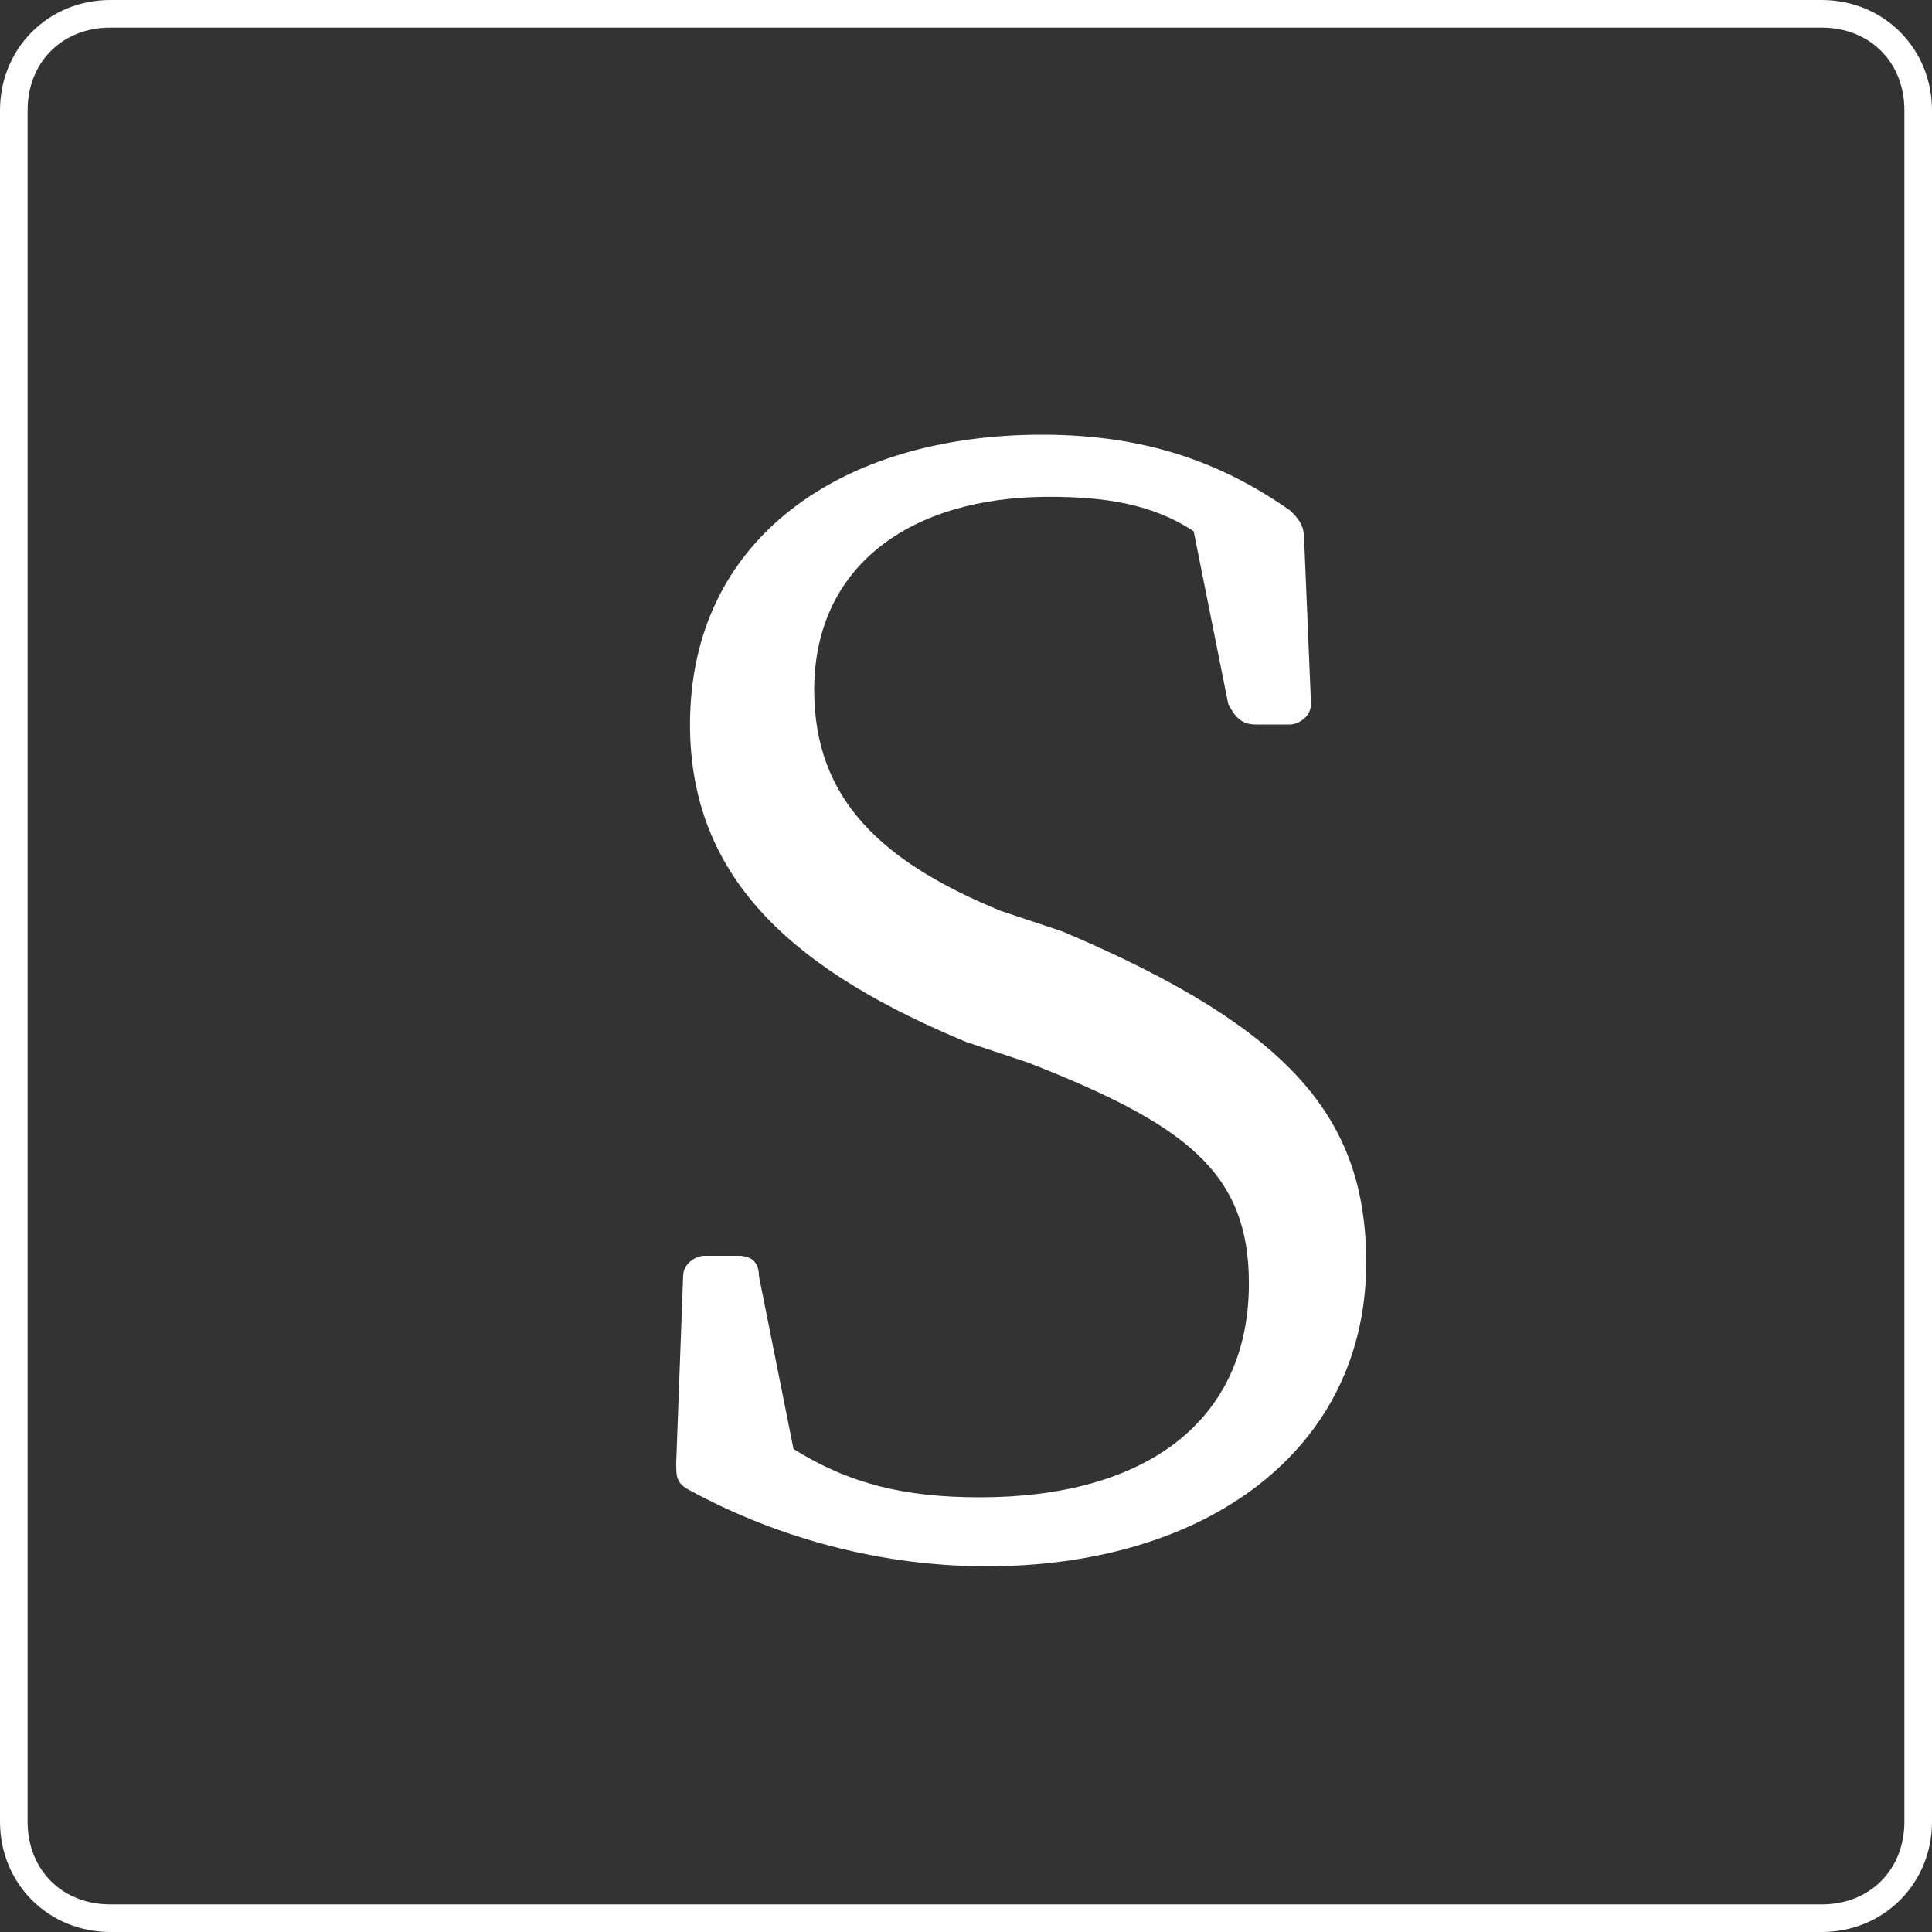
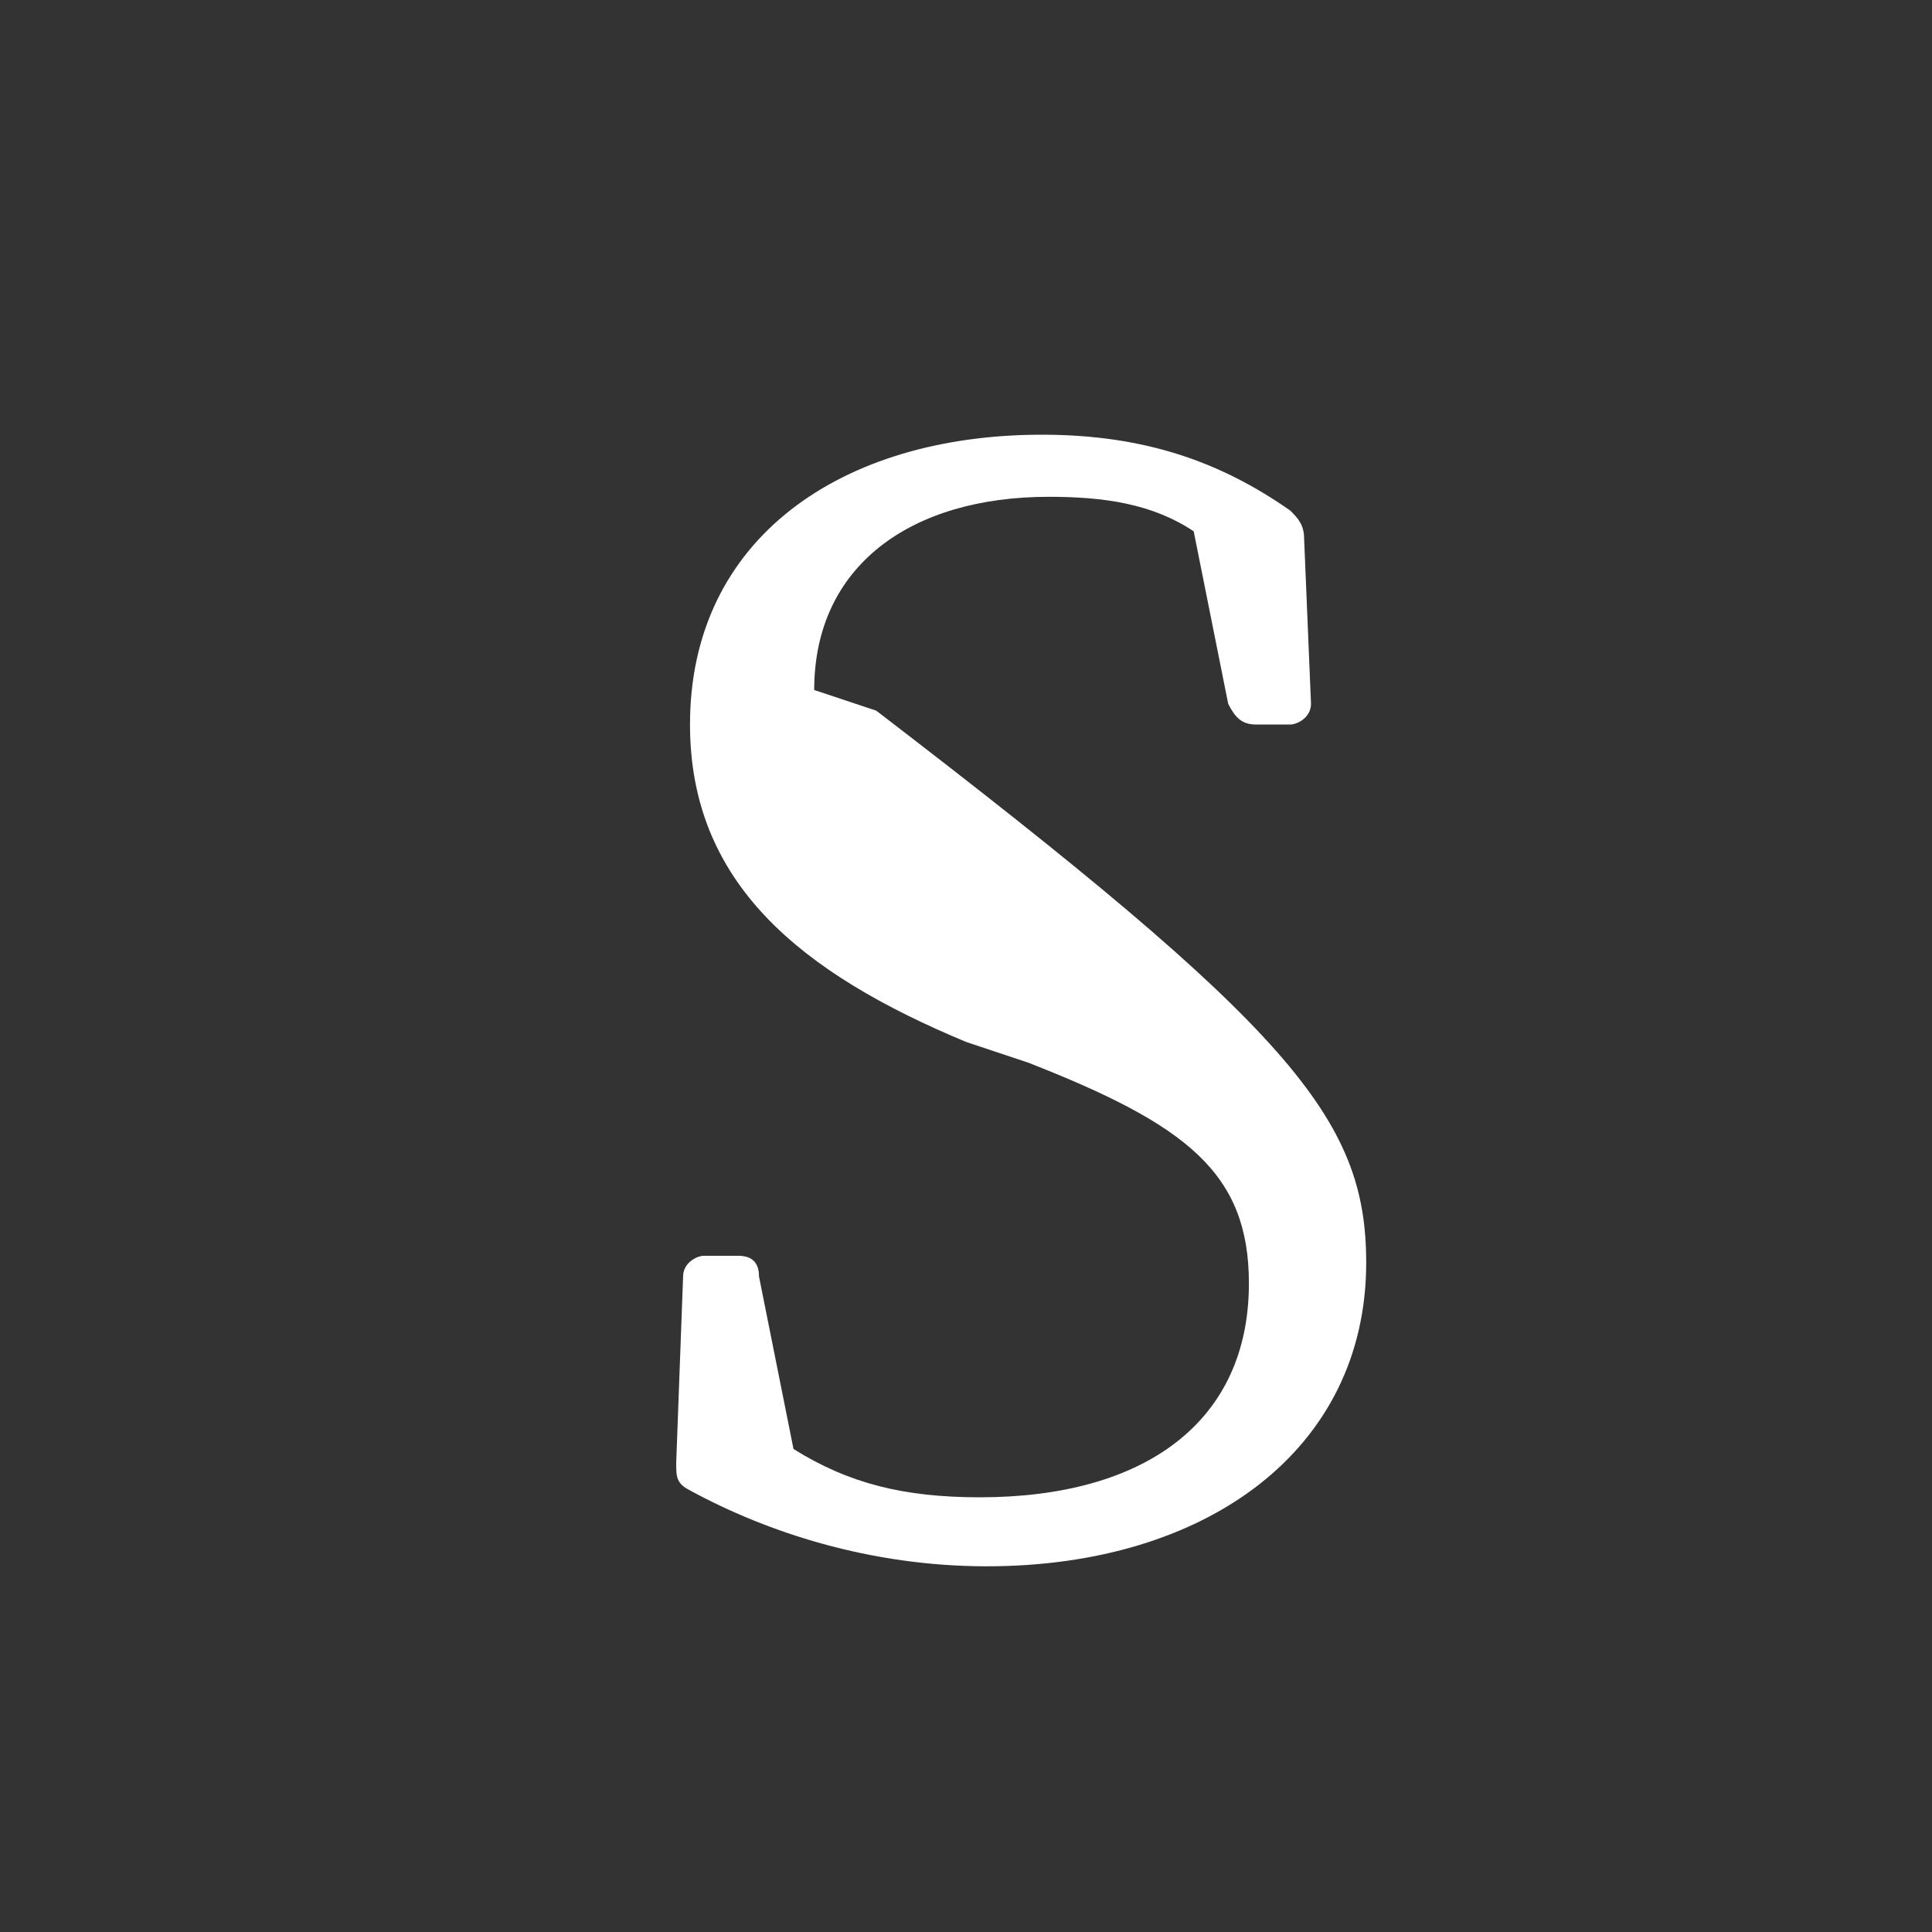
<svg xmlns="http://www.w3.org/2000/svg" version="1.1" id="_イヤー_2" x="0px" y="0px" viewBox="0 0 28 28" style="enable-background:new 0 0 28 28;" xml:space="preserve">
  <rect x="0" y="0" width="28" height="28" fill="#333333" stroke="none" />
  <style type="text/css">
	.st0{fill:#FFFFFF;}
</style>
  <g id="_イヤー_1-2">
    <g>
-       <path class="st0" d="M19.8,18.3c0,2.7-2.3,4.4-5.5,4.4c-1.7,0-3.2-0.5-4.3-1.1c-0.2-0.1-0.2-0.2-0.2-0.4l0.1-2.7    c0-0.2,0.2-0.3,0.3-0.3h0.5c0.2,0,0.3,0.1,0.3,0.3l0.5,2.5c0.8,0.5,1.6,0.7,2.7,0.7c2.4,0,3.9-1.1,3.9-3.1c0-1.6-0.9-2.3-3.2-3.2    l-0.9-0.3c-2.4-1-4-2.3-4-4.6c0-2.7,2.2-4.2,5.1-4.2c1.5,0,2.6,0.4,3.6,1.1c0.1,0.1,0.2,0.2,0.2,0.4L19,10.2    c0,0.2-0.2,0.3-0.3,0.3h-0.5c-0.2,0-0.3-0.1-0.4-0.3l-0.5-2.5c-0.6-0.4-1.3-0.5-2.1-0.5c-2,0-3.4,1-3.4,2.8c0,1.6,1,2.5,2.7,3.2    l0.9,0.3C18.7,14.9,19.8,16.2,19.8,18.3L19.8,18.3z" />
-       <path class="st0" d="M26.4,0.4c0.7,0,1.2,0.5,1.2,1.2v24.8c0,0.7-0.5,1.2-1.2,1.2H1.6c-0.7,0-1.2-0.5-1.2-1.2V1.6    c0-0.7,0.5-1.2,1.2-1.2H26.4 M26.4,0H1.6C0.7,0,0,0.7,0,1.6v24.8C0,27.3,0.7,28,1.6,28h24.8c0.9,0,1.6-0.7,1.6-1.6V1.6    C28,0.7,27.3,0,26.4,0L26.4,0z" />
+       <path class="st0" d="M19.8,18.3c0,2.7-2.3,4.4-5.5,4.4c-1.7,0-3.2-0.5-4.3-1.1c-0.2-0.1-0.2-0.2-0.2-0.4l0.1-2.7    c0-0.2,0.2-0.3,0.3-0.3h0.5c0.2,0,0.3,0.1,0.3,0.3l0.5,2.5c0.8,0.5,1.6,0.7,2.7,0.7c2.4,0,3.9-1.1,3.9-3.1c0-1.6-0.9-2.3-3.2-3.2    l-0.9-0.3c-2.4-1-4-2.3-4-4.6c0-2.7,2.2-4.2,5.1-4.2c1.5,0,2.6,0.4,3.6,1.1c0.1,0.1,0.2,0.2,0.2,0.4L19,10.2    c0,0.2-0.2,0.3-0.3,0.3h-0.5c-0.2,0-0.3-0.1-0.4-0.3l-0.5-2.5c-0.6-0.4-1.3-0.5-2.1-0.5c-2,0-3.4,1-3.4,2.8l0.9,0.3C18.7,14.9,19.8,16.2,19.8,18.3L19.8,18.3z" />
    </g>
  </g>
</svg>